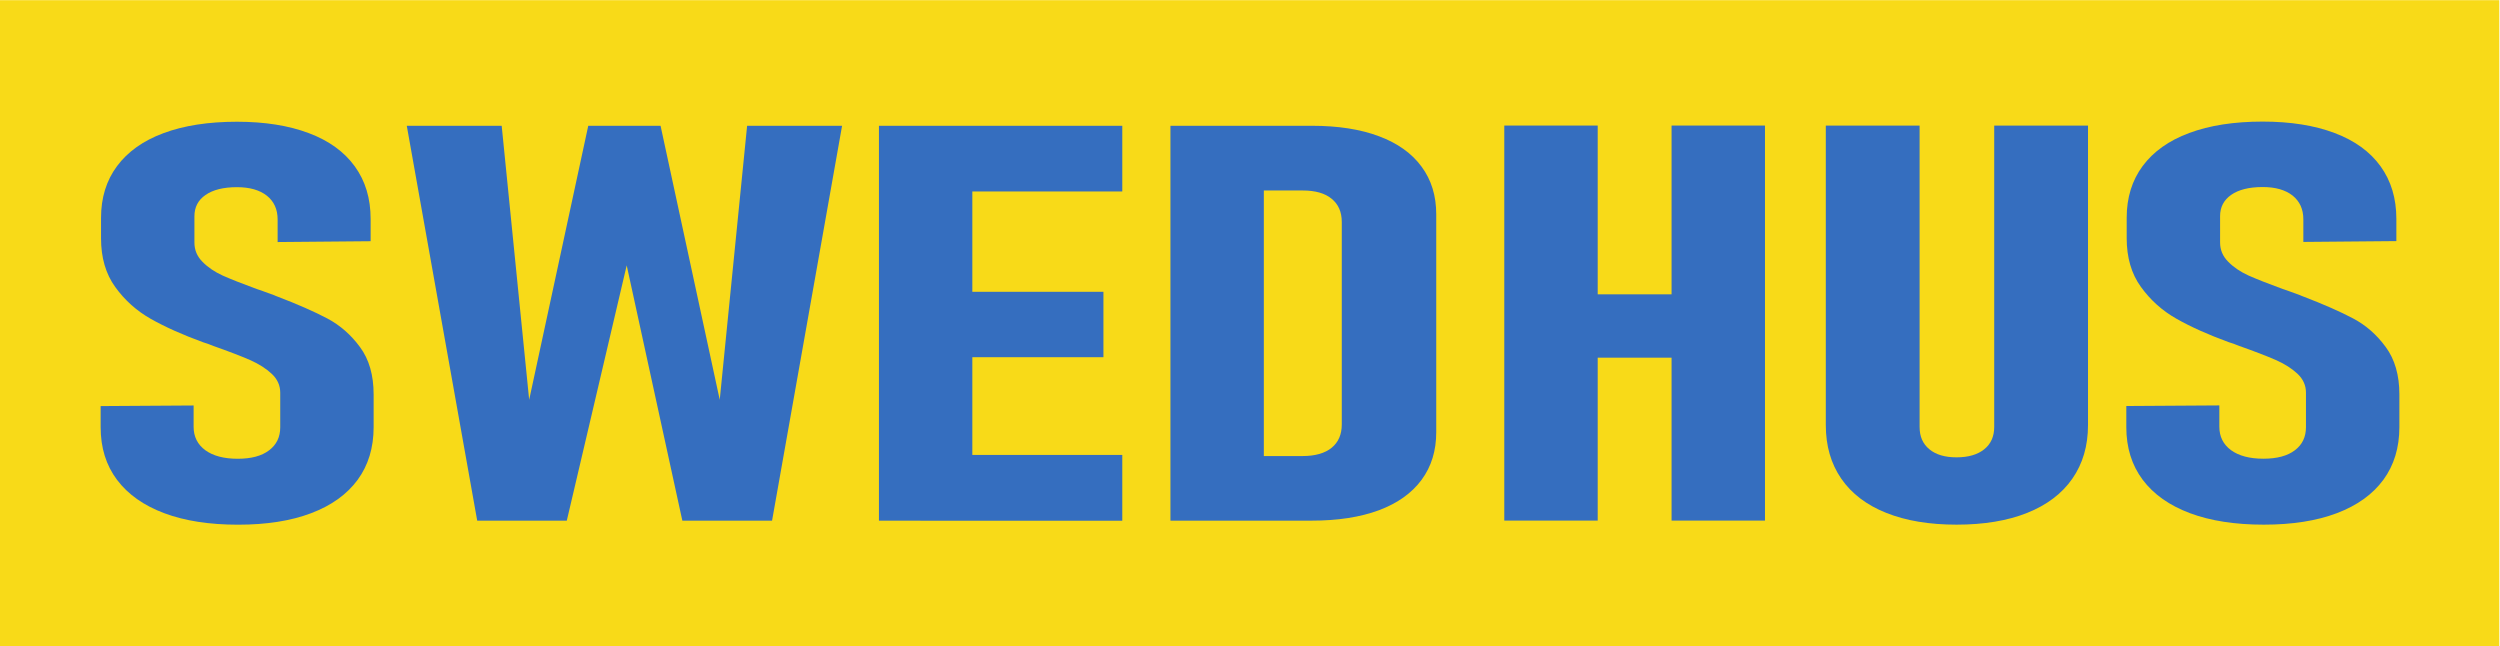
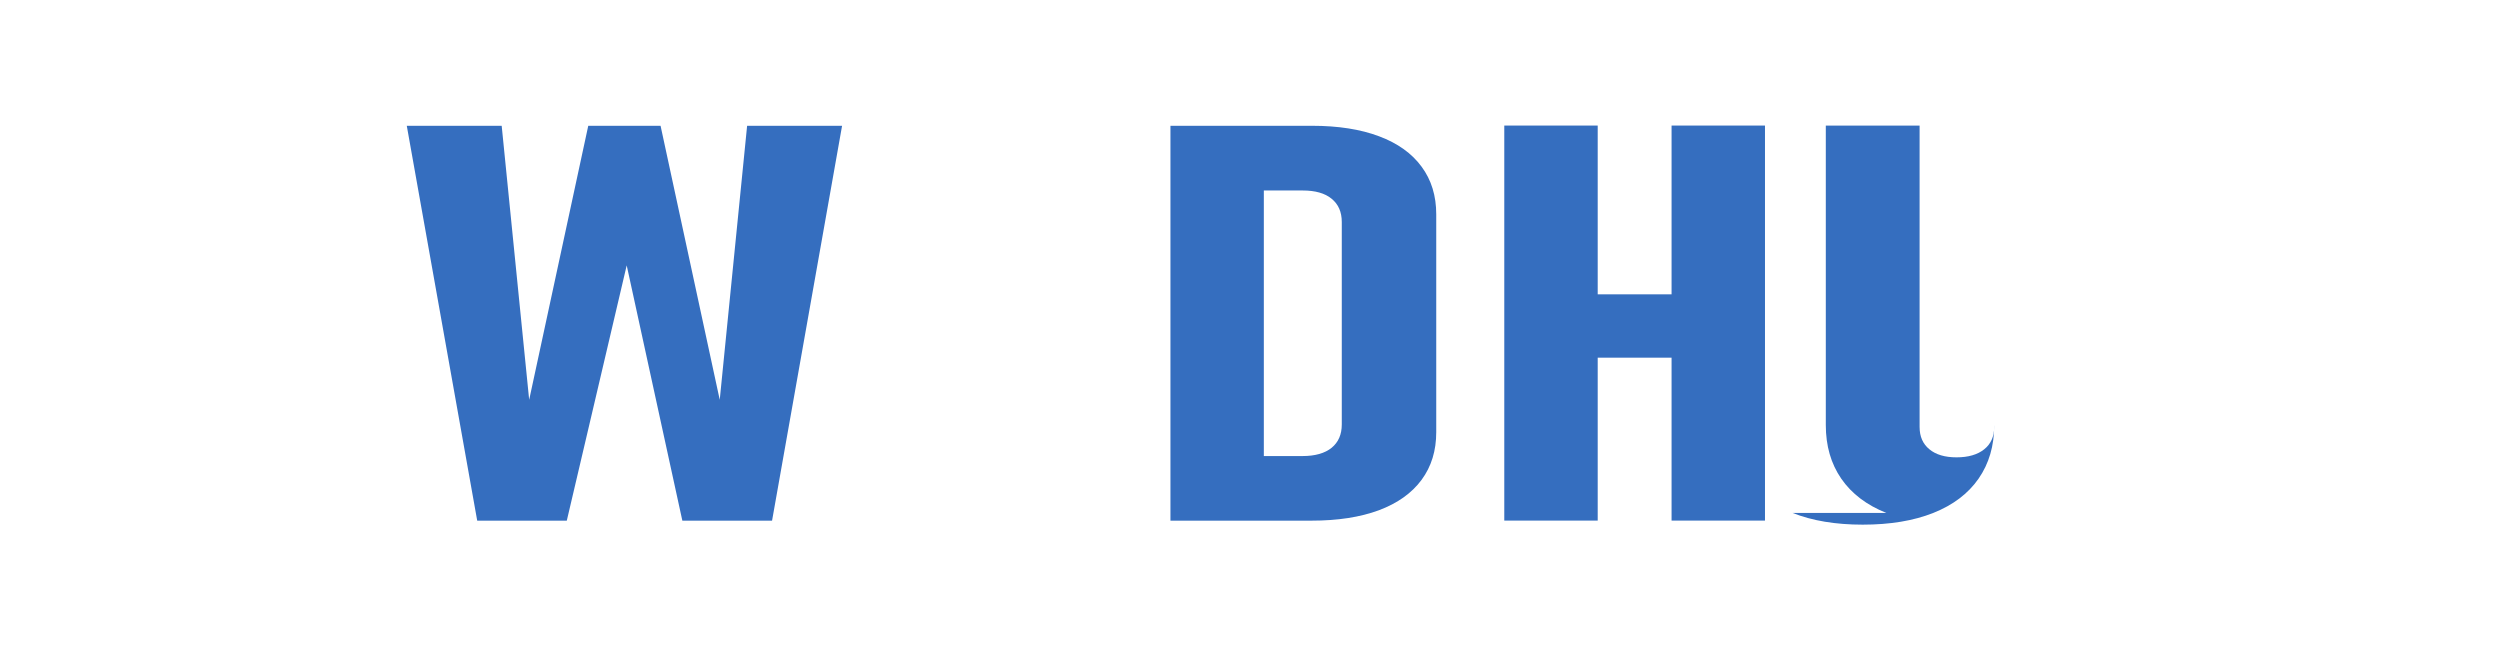
<svg xmlns="http://www.w3.org/2000/svg" viewBox="0 0 3262.293 843.32" height="843.32" width="3262.293" xml:space="preserve" id="svg2">
  <defs id="defs6" />
  <g transform="matrix(1.333,0,0,-1.333,0,843.32)" id="g10">
    <g transform="scale(0.1)" id="g12">
      <g transform="scale(1.501)" id="g14">
-         <path id="path16" style="fill:#f8da18;fill-opacity:1;fill-rule:nonzero;stroke:none" d="M 16300.1,0 H -0.003 V 4213.7 H 16300.1 V 0" />
-       </g>
-       <path id="path18" style="fill:#356ebf;fill-opacity:1;fill-rule:nonzero;stroke:none" d="m 1608.18,1302.53 c -201.47,75.35 -355.52,184.58 -462.7,326.92 -107.11,142.33 -160.144,314.61 -160.144,514.9 v 206.85 l 909.974,5.86 v -207.72 c 0,-97.75 38.5,-173.98 114.61,-230.24 76.36,-55.32 181.84,-83.56 317.08,-83.56 132.55,0 235.04,27.31 307.41,82.8 72.6,54.67 108.99,130.08 108.99,226.01 v 337.58 c 0,70.51 -27.24,132.56 -82.85,184.71 -55.32,51.98 -126.47,97.51 -213.59,135.83 -87.55,38.03 -205.93,83.62 -355.76,136.53 -10.02,3.28 -19.57,7.22 -27.77,10.73 -8.68,4.04 -17.82,6.62 -27.84,10.78 l -47.87,15.65 c -199.06,72.78 -368.29,148.19 -509.17,227.54 -139.75,78.76 -256.48,183 -349.65,312.15 -93.82,129.09 -139.814,288.71 -139.814,478.34 v 199.64 c 0,196.72 52.084,365.77 156.394,506.29 104.6,140.75 256.08,249.28 454.78,322.94 199.65,74.42 439.61,111.81 719.18,111.81 272.55,0 507.53,-37.39 704.12,-111.81 196.6,-73.66 346.73,-182.89 449.86,-325.22 103.48,-143.33 154.82,-313.79 154.82,-514.79 v -217.81 l -910.5,-8.15 v 220.86 c 0,99.44 -34.81,176.21 -105.19,232.76 -69.91,55.26 -167.18,83.56 -293.11,83.56 -132.31,0 -234.97,-25.78 -307.41,-76.36 -73.24,-50.45 -108.76,-120.01 -108.76,-208.49 V 3952 c 0,-72.9 26.14,-135.71 79.17,-188.63 52.45,-53.97 119.02,-98.57 198.89,-135.01 79.81,-35.46 190.91,-79.35 333.6,-131.61 27.3,-8.21 54.61,-18.28 82.86,-29.01 28.06,-10.67 56.9,-21.45 86.84,-31.47 4.4,-2.4 9.08,-3.99 12.37,-5.62 4.21,-1.59 8.37,-3.52 13.3,-5.1 204.03,-77.82 369.1,-150.66 494.21,-216.87 124.87,-66.1 231.59,-159.74 320.24,-280.69 88.55,-119.95 132.85,-273.78 132.85,-462.69 v -320.95 c 0,-200.29 -52.27,-372.57 -156.41,-514.9 -104.77,-142.34 -256.36,-251.57 -455.71,-326.92 -199.06,-75.42 -436.97,-112.46 -714.78,-112.46 -280.11,0 -521,37.04 -722.52,112.46" />
+         </g>
      <path id="path20" style="fill:#356ebf;fill-opacity:1;fill-rule:nonzero;stroke:none" d="m 5758.64,5095.14 h 707.87 l 579.25,-2682.58 268.03,2682.58 h 929.6 L 7557.97,1229.69 H 6679.69 L 6134.96,3728.56 5548.51,1229.69 h -876.98 l -689.41,3865.45 h 929.07 l 269.03,-2682.58 578.42,2682.58" />
-       <path id="path22" style="fill:#356ebf;fill-opacity:1;fill-rule:nonzero;stroke:none" d="m 10986.4,4452.02 v 643.12 H 8604.3 V 1229.69 h 405.68 v -1 h 1976.42 v 644.18 H 9518.49 v 956.9 h 1283.41 v 640.49 H 9518.49 v 981.76 h 1467.91" />
      <path id="path24" style="fill:#356ebf;fill-opacity:1;fill-rule:nonzero;stroke:none" d="m 13135.1,2170.72 c 0,-97.62 -33.3,-173.63 -99.1,-227.59 -66.2,-53.68 -161.5,-81.05 -283.8,-81.05 h -380.1 v 2599.67 h 380.1 c 122.3,0 217.6,-26.26 283.8,-80.99 65.8,-53.91 99.1,-129.15 99.1,-226.89 z m 781.5,2523.78 c -95.7,130.79 -234.9,230 -416.5,297.91 -182.1,68.68 -401.1,102.73 -656.4,102.73 h -471.6 -306.3 -607.9 V 1229.69 h 607.9 306.3 468.3 c 255.4,0 474.4,33.87 658.3,101.84 182.6,68.56 322.2,168.06 417.9,297.92 96.2,130.85 143.3,285.67 143.3,466.79 v 2132.28 c 0,180.31 -47.1,336.01 -143.3,465.98" />
      <g transform="scale(1.06)" id="g26">
        <path id="path28" style="fill:#356ebf;fill-opacity:1;fill-rule:nonzero;stroke:none" d="M 15437.3,4808.77 V 3250.16 h -682.2 v 1558.61 h -862.7 V 1160.58 h 862.7 V 2665.2 h 682.2 V 1160.58 h 862.7 v 3648.19 h -862.7" />
      </g>
      <g transform="scale(1.254)" id="g30">
-         <path id="path32" style="fill:#356ebf;fill-opacity:1;fill-rule:nonzero;stroke:none" d="m 14725.3,1041.05 c -153.8,61.33 -271.1,150.51 -351.6,267.47 -80.4,116.77 -120.6,256.02 -120.6,418.41 v 2337.51 h 732.2 V 1712.48 c 0,-75.25 25.4,-133.36 76.7,-174.91 50.3,-41.74 121,-62.73 211.5,-62.73 92.1,0 163.9,20.99 216.1,62.73 52.1,41.55 78.2,99.66 78.2,174.91 V 4064.44 H 16300 V 1726.93 c 0,-162.39 -40.9,-301.64 -122.1,-418.41 -81.2,-116.96 -199.3,-206.14 -353.1,-267.47 -153.9,-61.382 -337.8,-91.719 -551.3,-91.719 -211.5,0 -394.4,30.337 -548.2,91.719" />
+         <path id="path32" style="fill:#356ebf;fill-opacity:1;fill-rule:nonzero;stroke:none" d="m 14725.3,1041.05 c -153.8,61.33 -271.1,150.51 -351.6,267.47 -80.4,116.77 -120.6,256.02 -120.6,418.41 v 2337.51 h 732.2 V 1712.48 c 0,-75.25 25.4,-133.36 76.7,-174.91 50.3,-41.74 121,-62.73 211.5,-62.73 92.1,0 163.9,20.99 216.1,62.73 52.1,41.55 78.2,99.66 78.2,174.91 V 4064.44 V 1726.93 c 0,-162.39 -40.9,-301.64 -122.1,-418.41 -81.2,-116.96 -199.3,-206.14 -353.1,-267.47 -153.9,-61.382 -337.8,-91.719 -551.3,-91.719 -211.5,0 -394.4,30.337 -548.2,91.719" />
      </g>
      <g transform="scale(1.441)" id="g34">
-         <path id="path36" style="fill:#356ebf;fill-opacity:1;fill-rule:nonzero;stroke:none" d="m 14877.3,904.154 c -139.8,52.303 -247.1,128.126 -321.2,226.926 -73.9,98.8 -111.2,218.39 -111.2,357.43 v 143.58 l 632,4.07 v -144.19 c 0,-67.86 26.5,-120.77 79.4,-159.82 52.8,-38.4 126,-58.01 220,-58.01 92.1,0 163.3,18.96 213.9,57.48 50.2,37.95 75.2,90.3 75.2,156.89 v 234.33 c 0,48.94 -19.1,92.01 -57.3,128.21 -38.6,36.09 -88.2,67.69 -148.8,94.29 -60.9,26.4 -142.6,58.04 -246.6,94.77 -6.9,2.28 -13.3,5.01 -19.5,7.45 -5.8,2.8 -12.3,4.6 -19.1,7.48 l -33.5,10.87 c -138,50.52 -255.6,102.86 -352.9,157.94 -97.2,54.68 -178.2,127.03 -243,216.68 -65.2,89.61 -97.2,200.41 -97.2,332.04 v 138.59 c 0,136.55 36.3,253.9 108.6,351.44 72.5,97.7 177.9,173.04 316,224.17 138.3,51.65 304.6,77.61 499.1,77.61 189.2,0 352.2,-25.96 488.7,-77.61 136.4,-51.13 240.7,-126.96 312.1,-225.76 71.6,-99.49 107.5,-217.81 107.5,-357.34 v -151.19 l -631.9,-5.66 v 153.31 c 0,69.03 -24.3,122.32 -72.9,161.57 -48.6,38.36 -116.4,58 -203.5,58 -92.1,0 -163.4,-17.89 -213.6,-53 -50.2,-35.02 -75.6,-83.3 -75.6,-144.72 v -178.69 c 0,-50.61 18.2,-94.21 55.1,-130.94 36.6,-37.46 82.7,-68.42 138.1,-93.72 55.4,-24.61 132.9,-55.08 231.7,-91.36 18.5,-5.69 37.9,-12.69 57.7,-20.13 19.5,-7.41 39.6,-14.89 60,-21.85 3.5,-1.66 6.1,-2.77 8.7,-3.9 2.6,-1.1 5.6,-2.44 9.1,-3.54 141.6,-54.02 256,-104.58 342.9,-150.54 86.9,-45.88 161.1,-110.88 222.3,-194.84 61.2,-83.26 92.4,-190.04 92.4,-321.18 v -222.78 c 0,-139.04 -36.3,-258.63 -108.6,-357.43 -72.6,-98.8 -177.9,-174.623 -316,-226.926 -138.4,-52.354 -303.6,-78.065 -496.5,-78.065 -194.5,0 -361.7,25.711 -501.6,78.065" />
-       </g>
+         </g>
    </g>
  </g>
</svg>